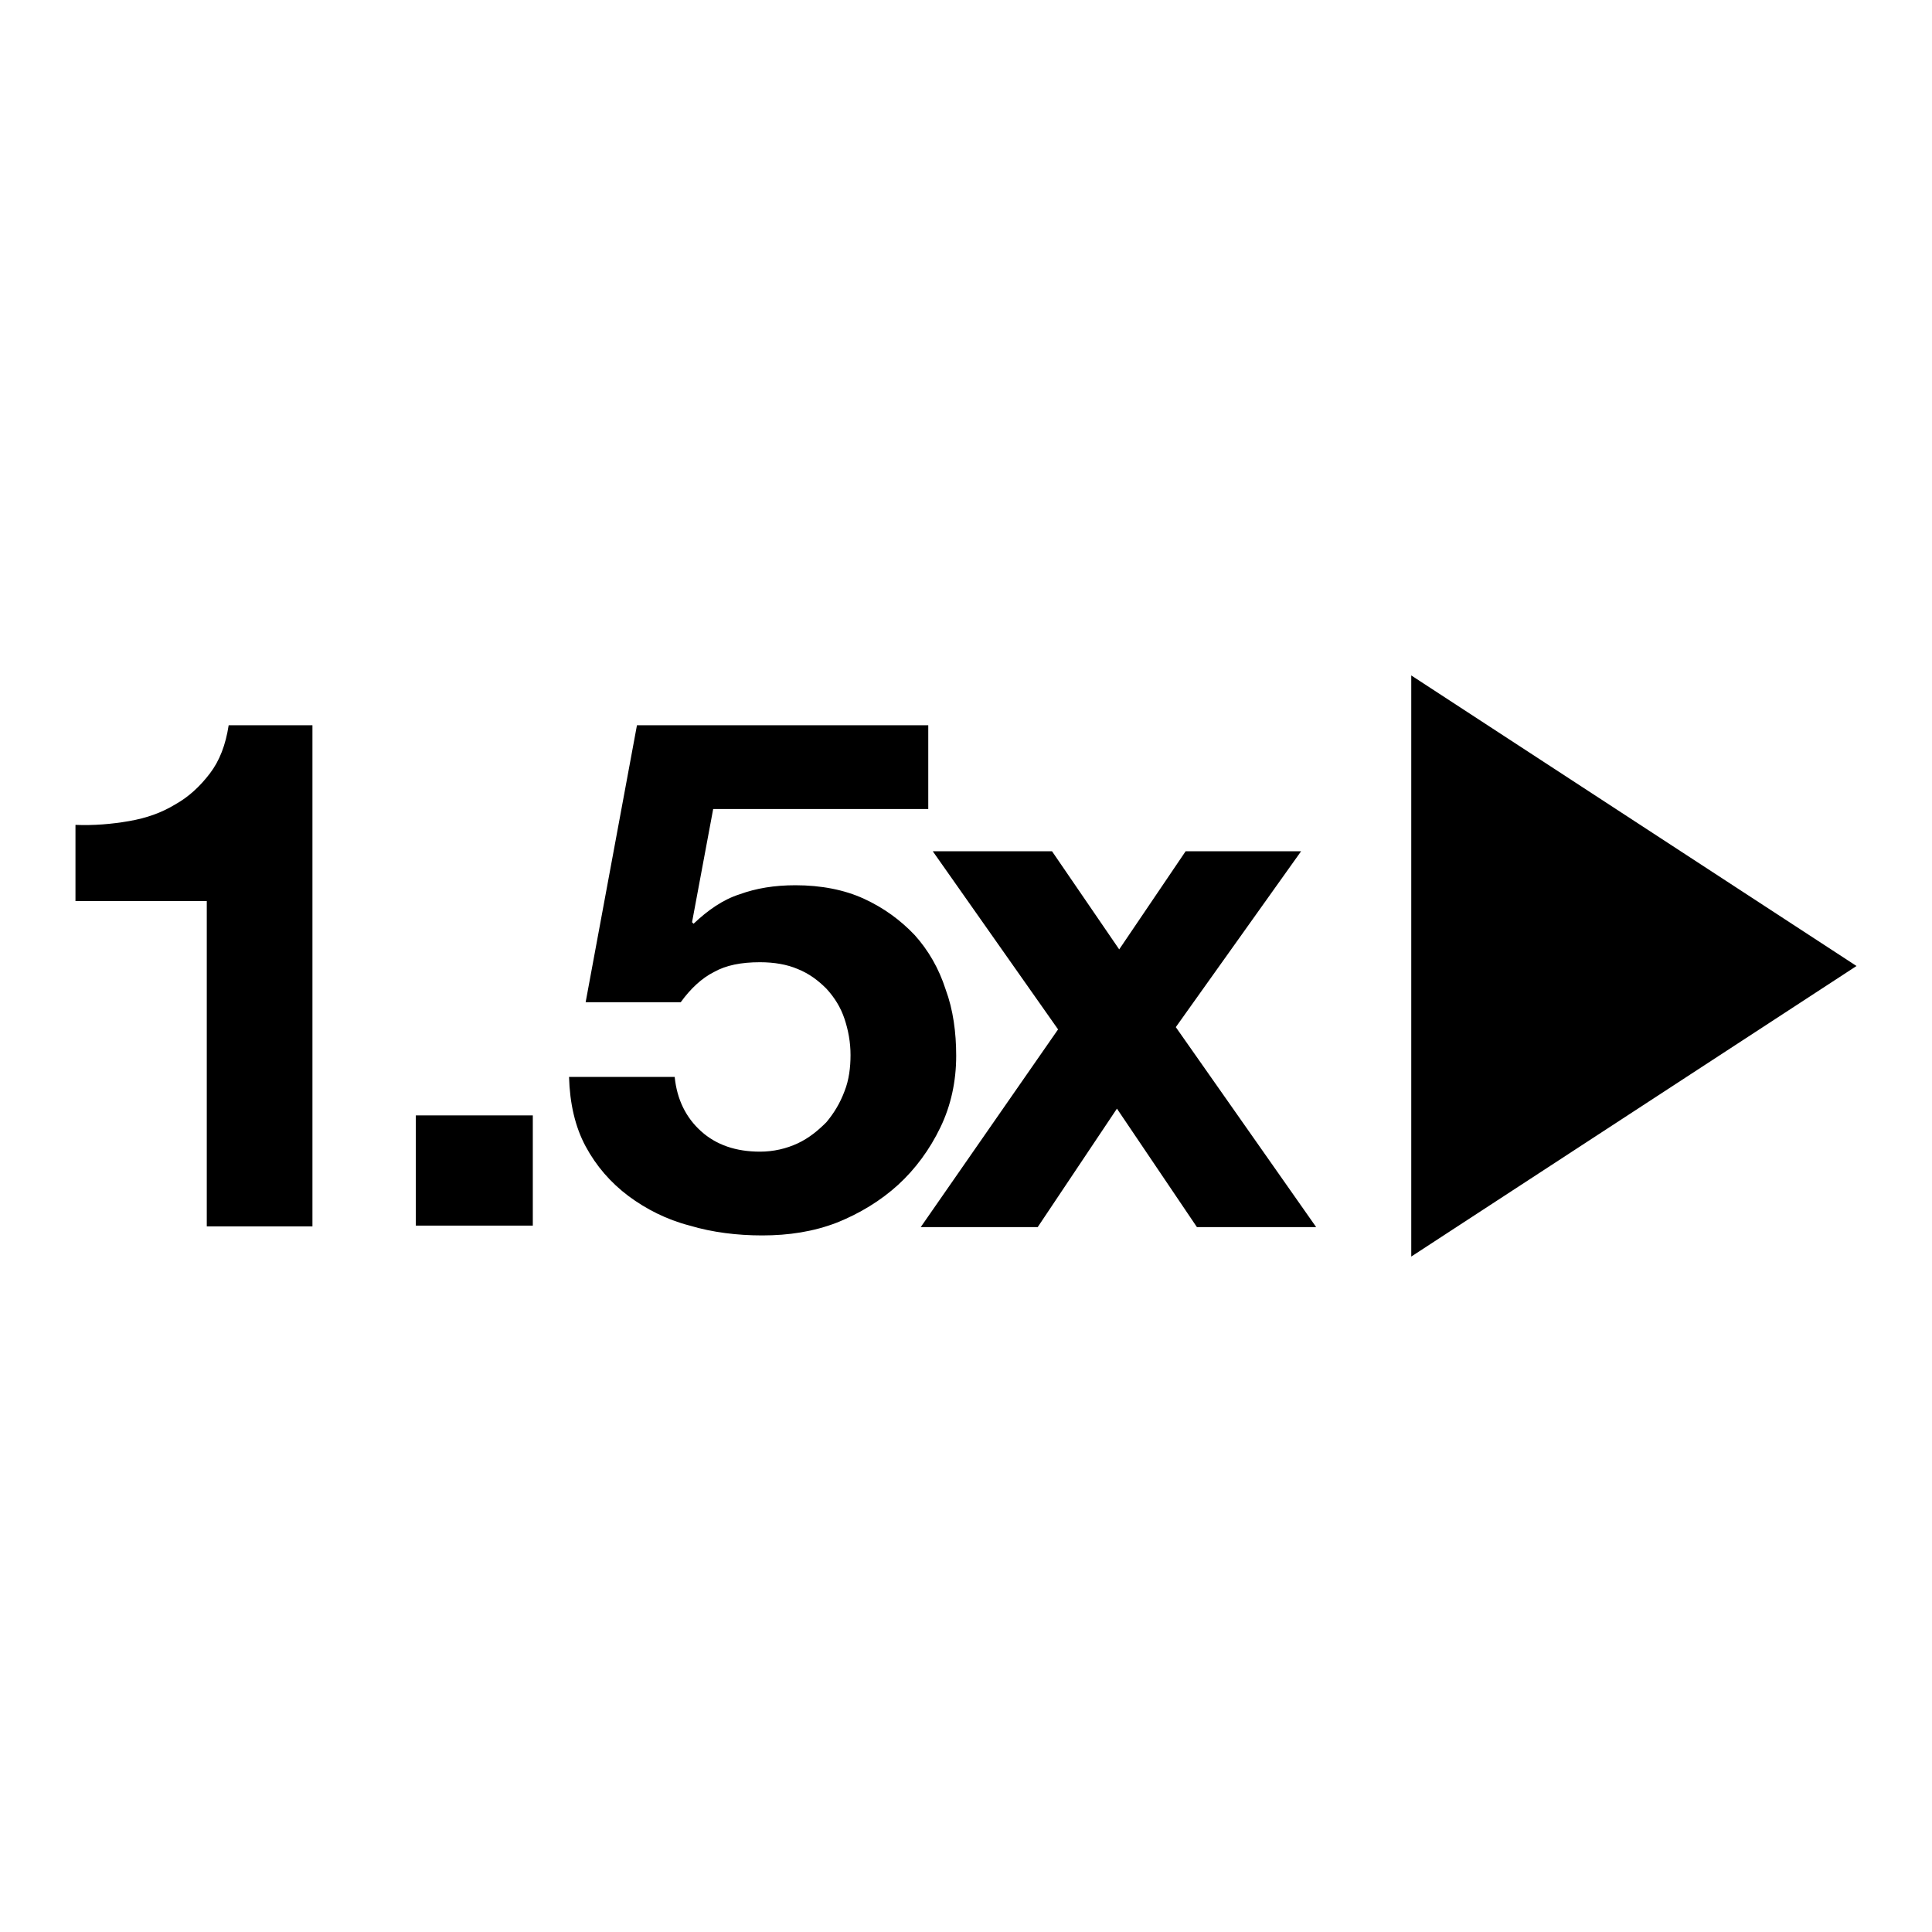
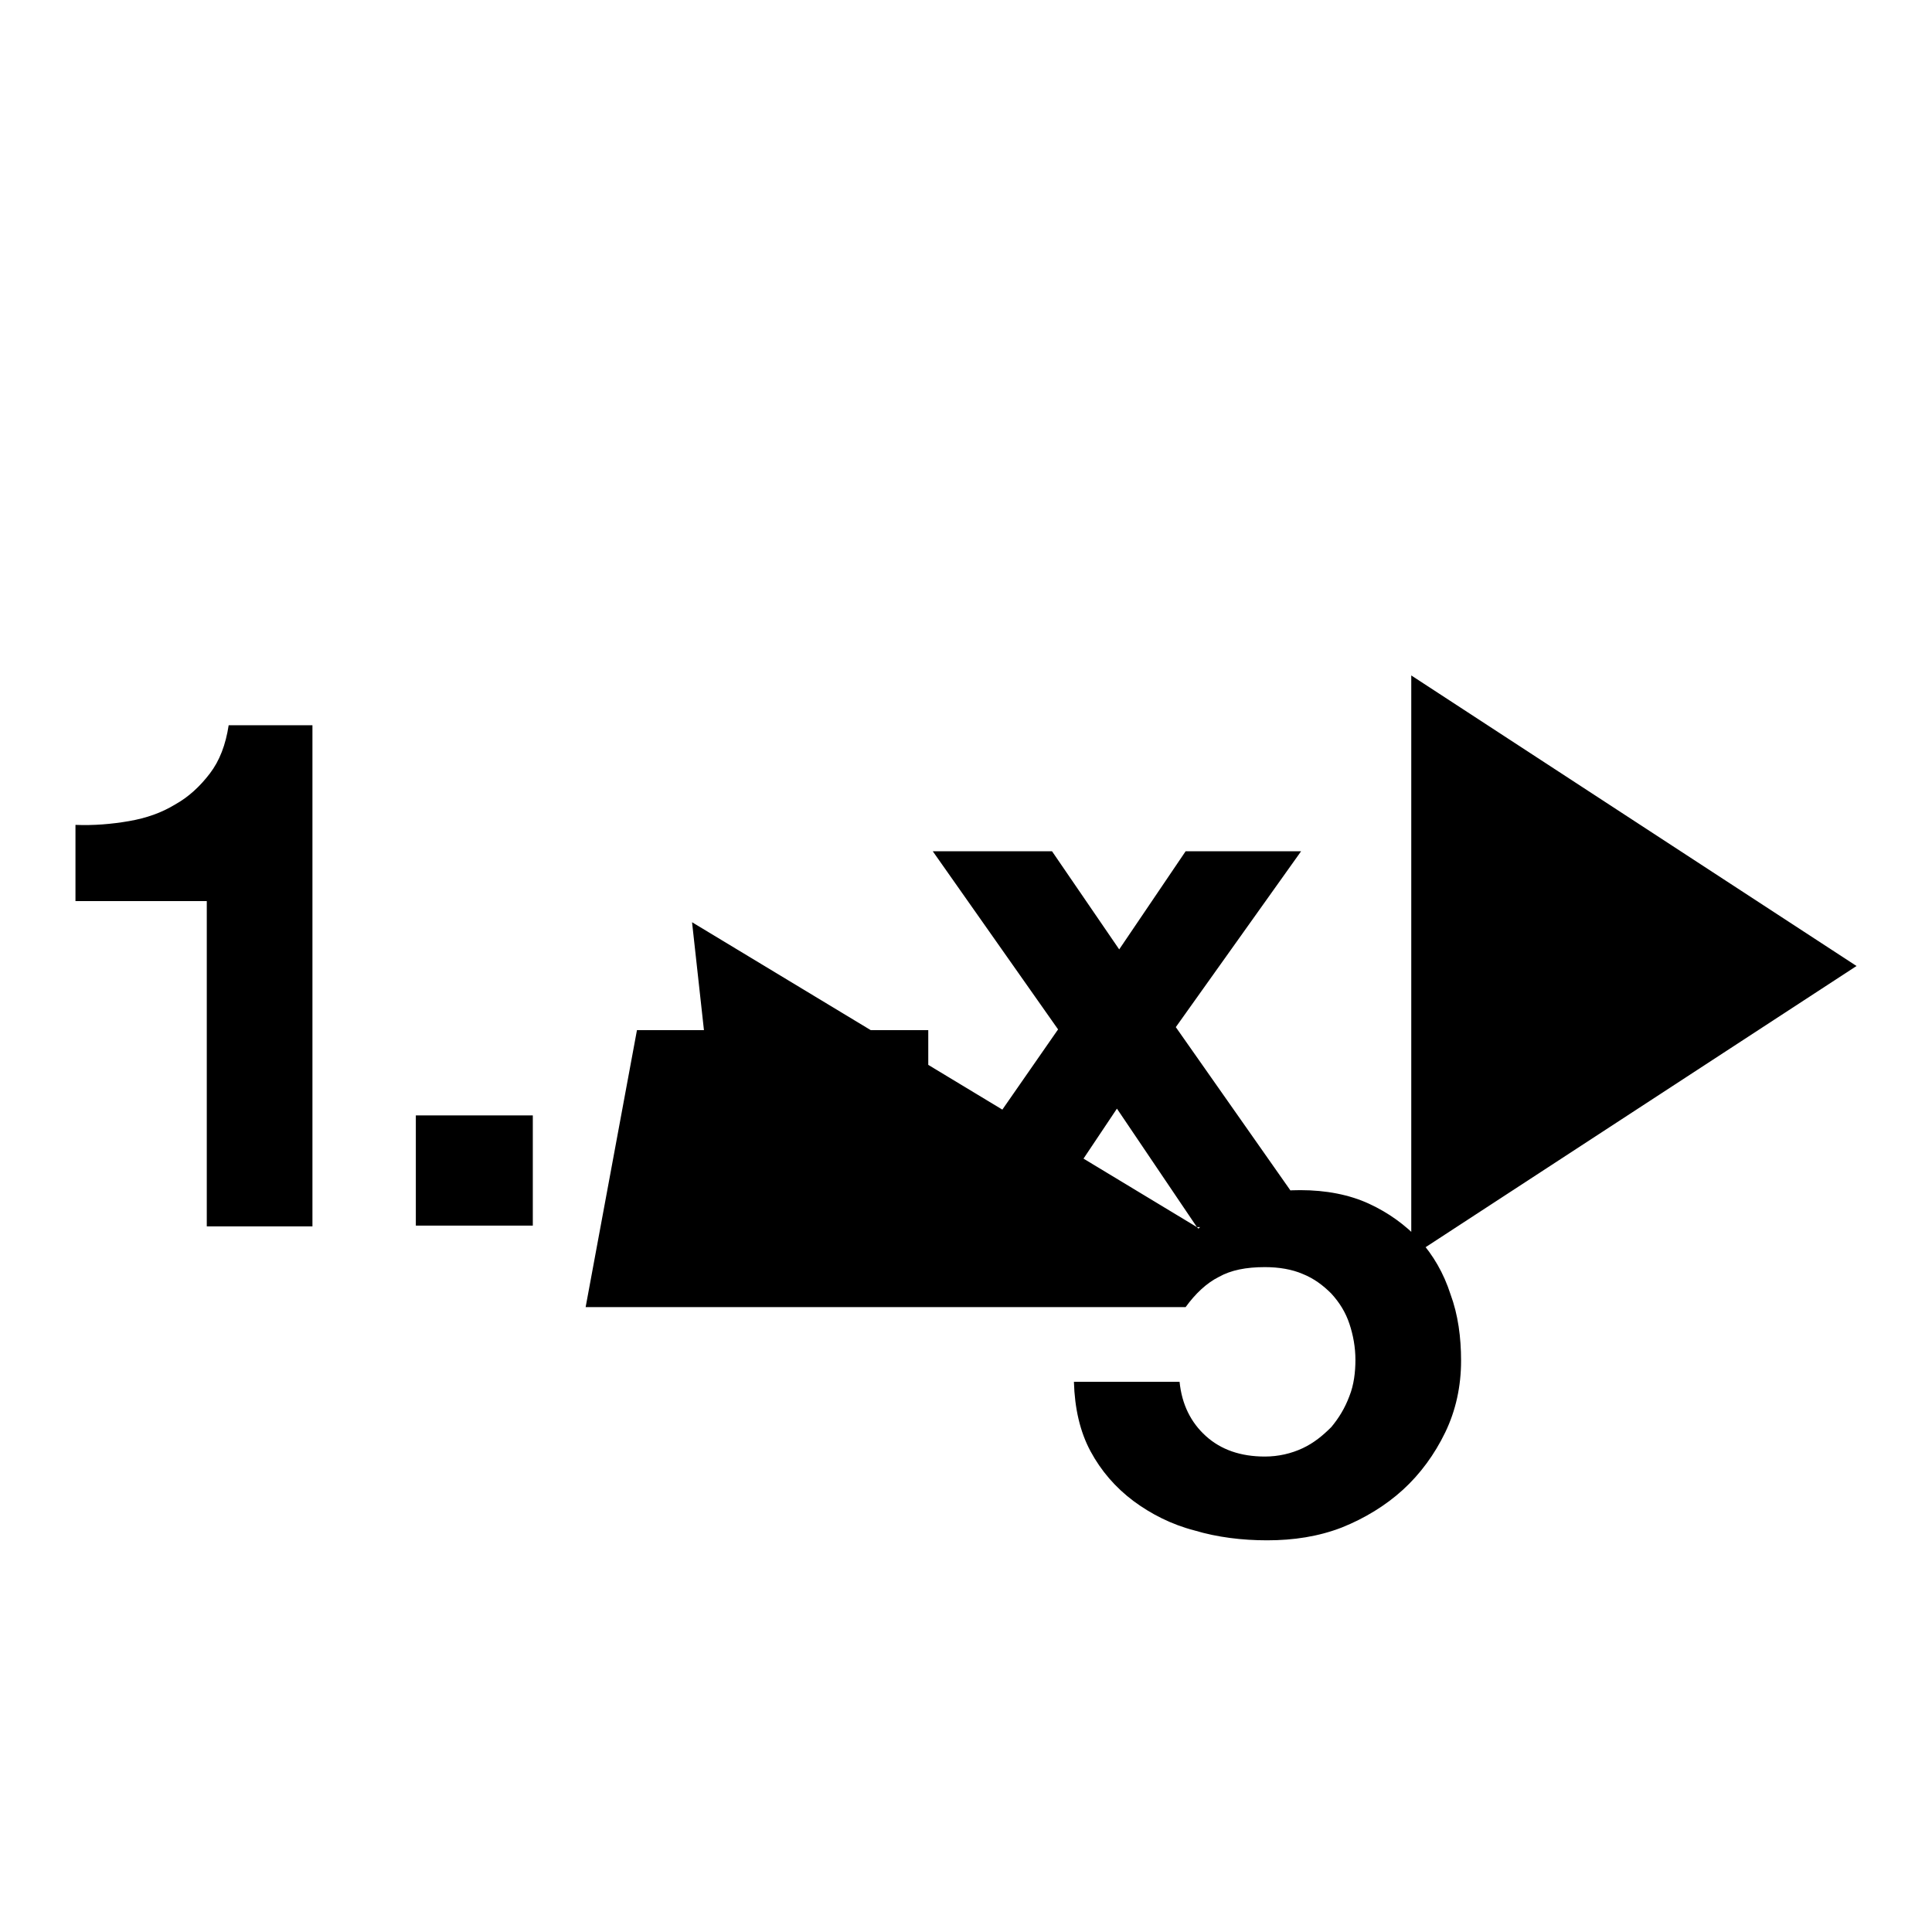
<svg xmlns="http://www.w3.org/2000/svg" version="1.1" x="0px" y="0px" viewBox="0 0 256 256" enable-background="new 0 0 256 256" xml:space="preserve">
  <g>
    <g>
-       <path fill="#000000" d="M187,166.5v-77l59,38.5L187,166.5z M158.6,162.6L148,146.9l-10.5,15.7H122l18.2-26.2l-16.6-23.6h15.8l8.9,13l8.8-13h15.3l-16.6,23.3l18.6,26.5H158.6L158.6,162.6z M91.7,122.2l0.2,0.2c1.9-1.8,3.9-3.2,6.1-3.9c2.2-0.8,4.6-1.2,7.4-1.2c3.4,0,6.5,0.6,9.1,1.8c2.6,1.2,4.8,2.8,6.7,4.8c1.8,2,3.2,4.4,4.1,7.2c1,2.7,1.4,5.7,1.4,8.8c0,3.4-0.7,6.6-2.1,9.5c-1.4,2.9-3.3,5.5-5.6,7.6c-2.3,2.1-5.1,3.8-8.1,5c-3.1,1.2-6.4,1.7-9.9,1.7c-3.3,0-6.6-0.4-9.6-1.3c-3.1-0.8-5.8-2.2-8.1-3.9c-2.4-1.8-4.3-4-5.7-6.6c-1.4-2.6-2.1-5.7-2.2-9.2h14c0.3,3,1.5,5.4,3.5,7.2c2,1.8,4.6,2.7,7.8,2.7c1.8,0,3.5-0.4,5-1.1c1.5-0.7,2.7-1.7,3.8-2.8c1-1.2,1.8-2.5,2.4-4.1c0.6-1.5,0.8-3.2,0.8-4.8c0-1.7-0.3-3.3-0.8-4.8s-1.3-2.8-2.4-4c-1.1-1.1-2.3-2-3.8-2.6c-1.4-0.6-3.1-0.9-5-0.9c-2.5,0-4.5,0.4-6.1,1.3c-1.6,0.8-3.1,2.2-4.4,4H77.6l6.8-36.7H123v11.1H94.5L91.7,122.2z M55.1,147.8h15.5v14.6H55.1V147.8z M27.4,119.4H10v-10.1c2.4,0.1,4.8-0.1,7.1-0.5c2.3-0.4,4.3-1.1,6.1-2.2c1.8-1,3.3-2.4,4.6-4.1c1.3-1.7,2.1-3.8,2.5-6.4h11.1v66.4h-14V119.4z" />
+       <path fill="#000000" d="M187,166.5v-77l59,38.5L187,166.5z M158.6,162.6L148,146.9l-10.5,15.7H122l18.2-26.2l-16.6-23.6h15.8l8.9,13l8.8-13h15.3l-16.6,23.3l18.6,26.5H158.6L158.6,162.6z l0.2,0.2c1.9-1.8,3.9-3.2,6.1-3.9c2.2-0.8,4.6-1.2,7.4-1.2c3.4,0,6.5,0.6,9.1,1.8c2.6,1.2,4.8,2.8,6.7,4.8c1.8,2,3.2,4.4,4.1,7.2c1,2.7,1.4,5.7,1.4,8.8c0,3.4-0.7,6.6-2.1,9.5c-1.4,2.9-3.3,5.5-5.6,7.6c-2.3,2.1-5.1,3.8-8.1,5c-3.1,1.2-6.4,1.7-9.9,1.7c-3.3,0-6.6-0.4-9.6-1.3c-3.1-0.8-5.8-2.2-8.1-3.9c-2.4-1.8-4.3-4-5.7-6.6c-1.4-2.6-2.1-5.7-2.2-9.2h14c0.3,3,1.5,5.4,3.5,7.2c2,1.8,4.6,2.7,7.8,2.7c1.8,0,3.5-0.4,5-1.1c1.5-0.7,2.7-1.7,3.8-2.8c1-1.2,1.8-2.5,2.4-4.1c0.6-1.5,0.8-3.2,0.8-4.8c0-1.7-0.3-3.3-0.8-4.8s-1.3-2.8-2.4-4c-1.1-1.1-2.3-2-3.8-2.6c-1.4-0.6-3.1-0.9-5-0.9c-2.5,0-4.5,0.4-6.1,1.3c-1.6,0.8-3.1,2.2-4.4,4H77.6l6.8-36.7H123v11.1H94.5L91.7,122.2z M55.1,147.8h15.5v14.6H55.1V147.8z M27.4,119.4H10v-10.1c2.4,0.1,4.8-0.1,7.1-0.5c2.3-0.4,4.3-1.1,6.1-2.2c1.8-1,3.3-2.4,4.6-4.1c1.3-1.7,2.1-3.8,2.5-6.4h11.1v66.4h-14V119.4z" />
    </g>
  </g>
</svg>